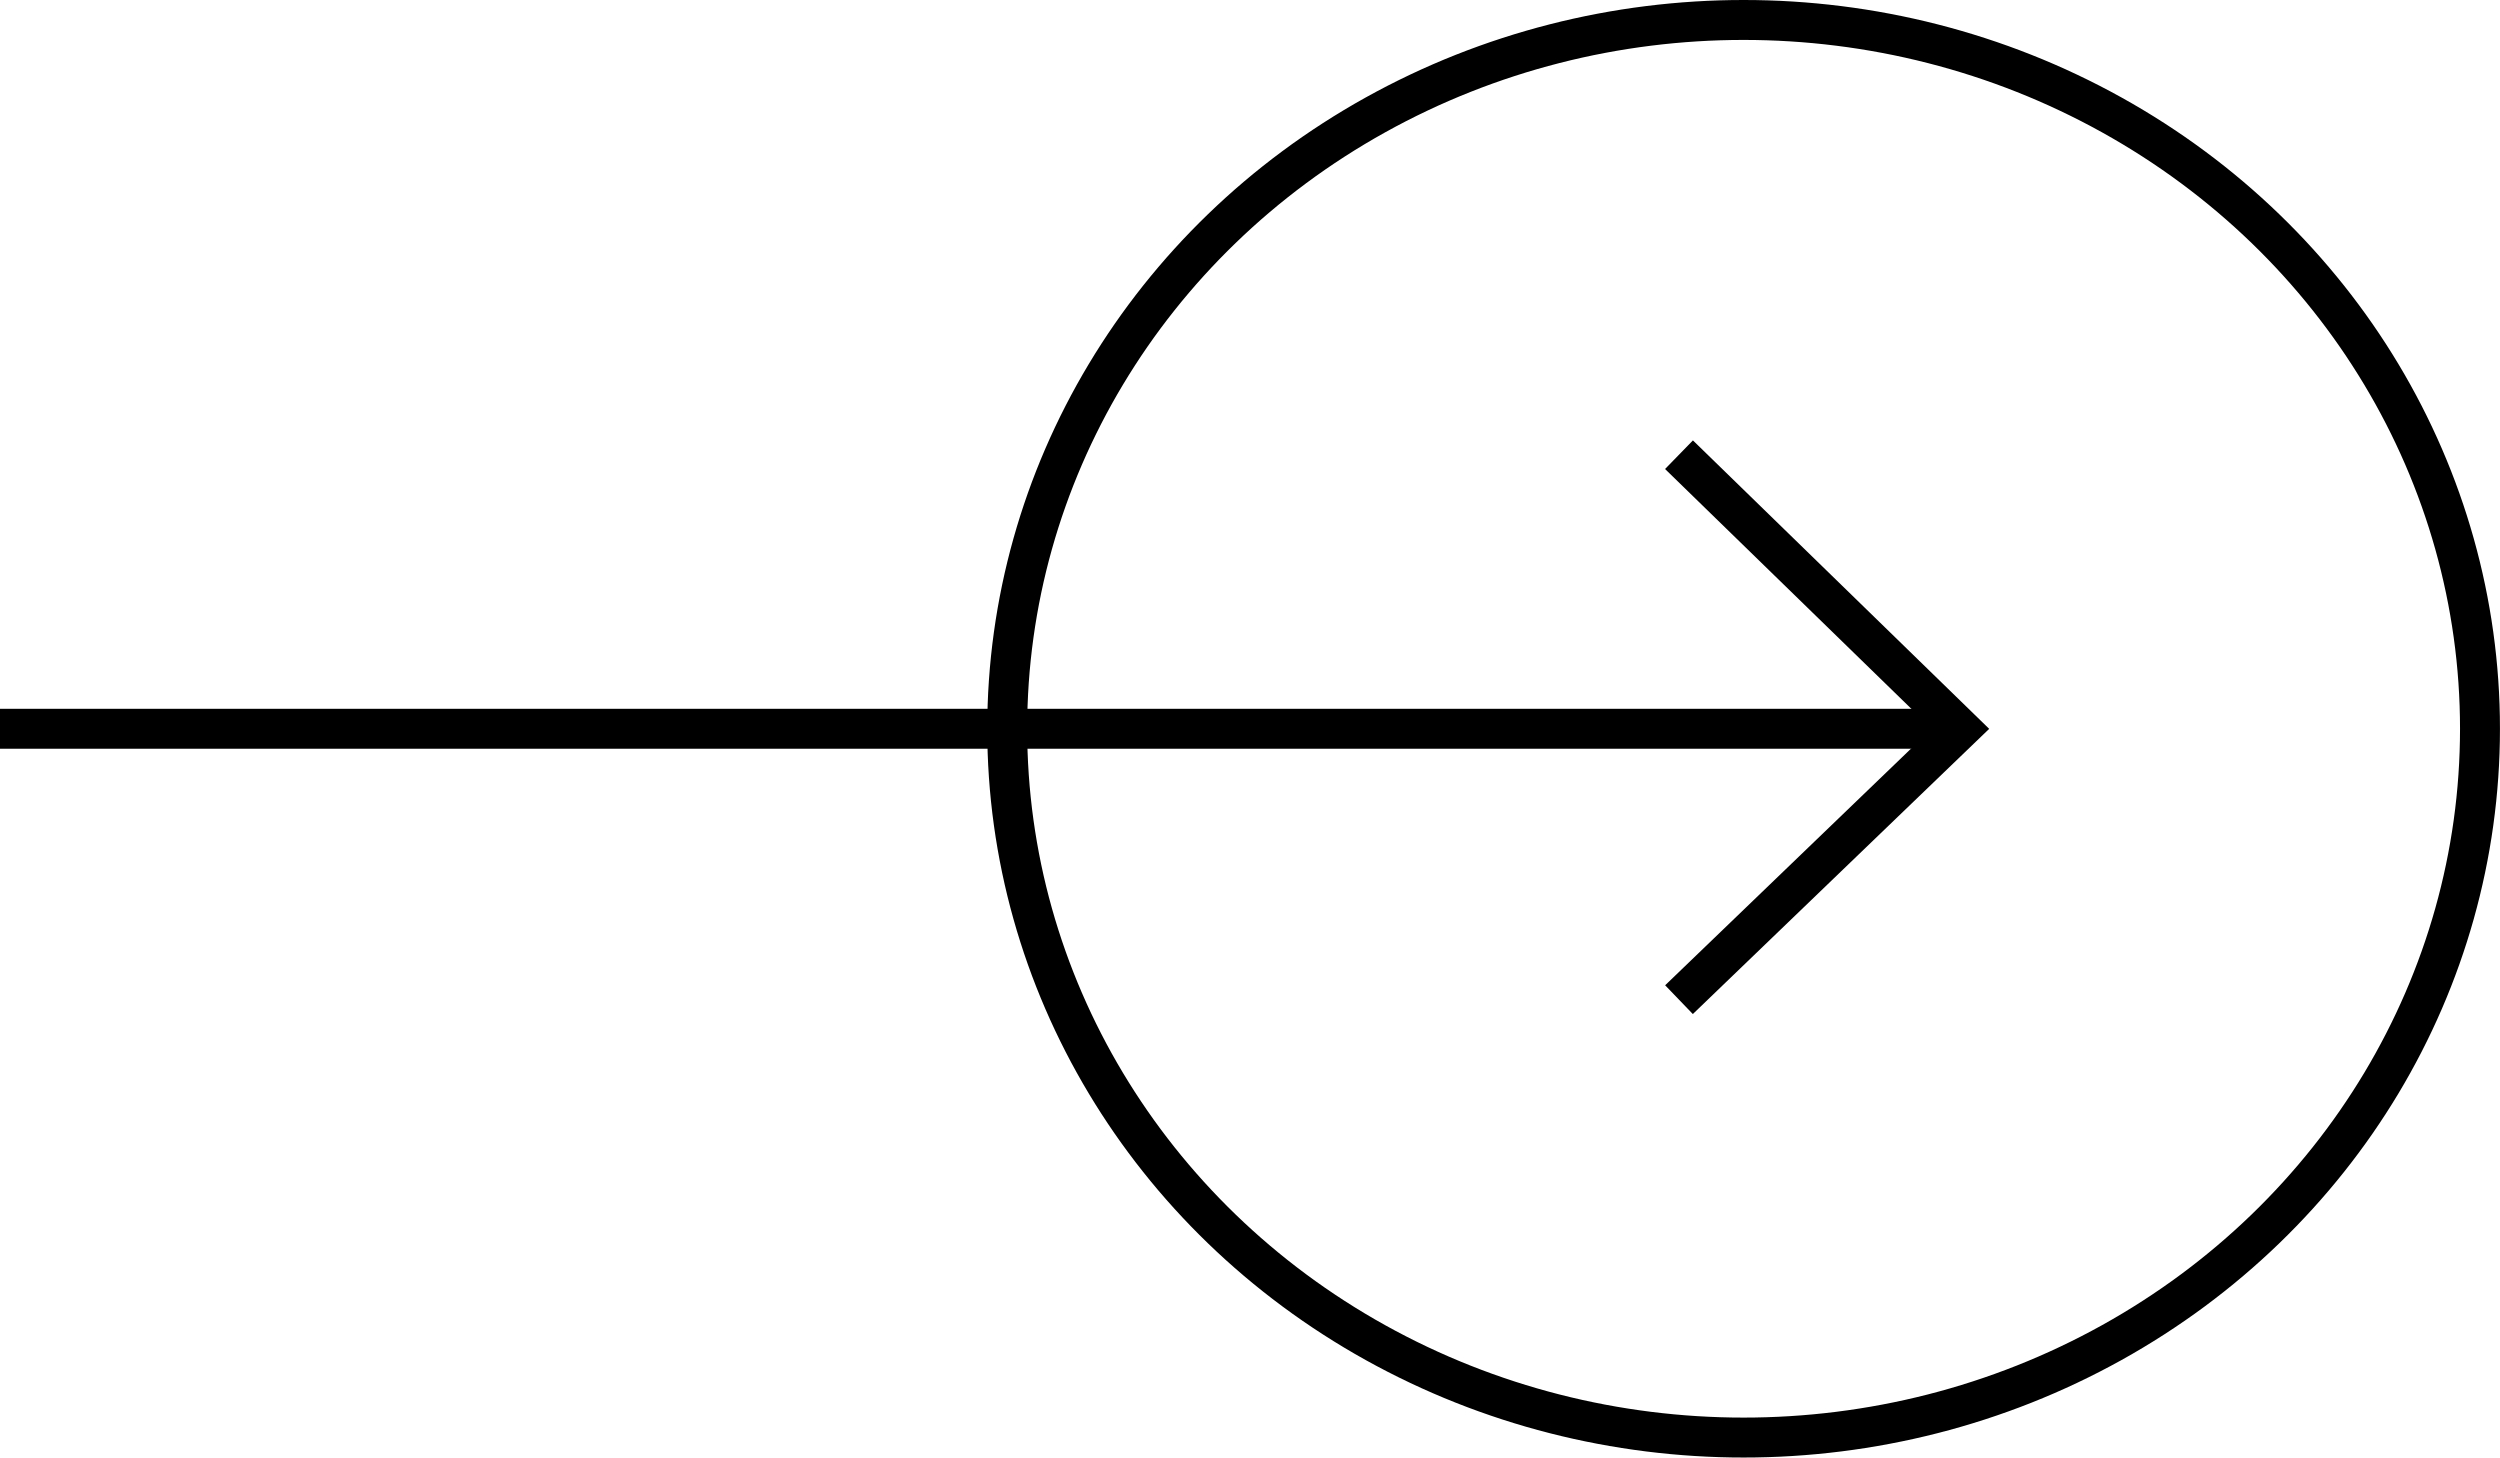
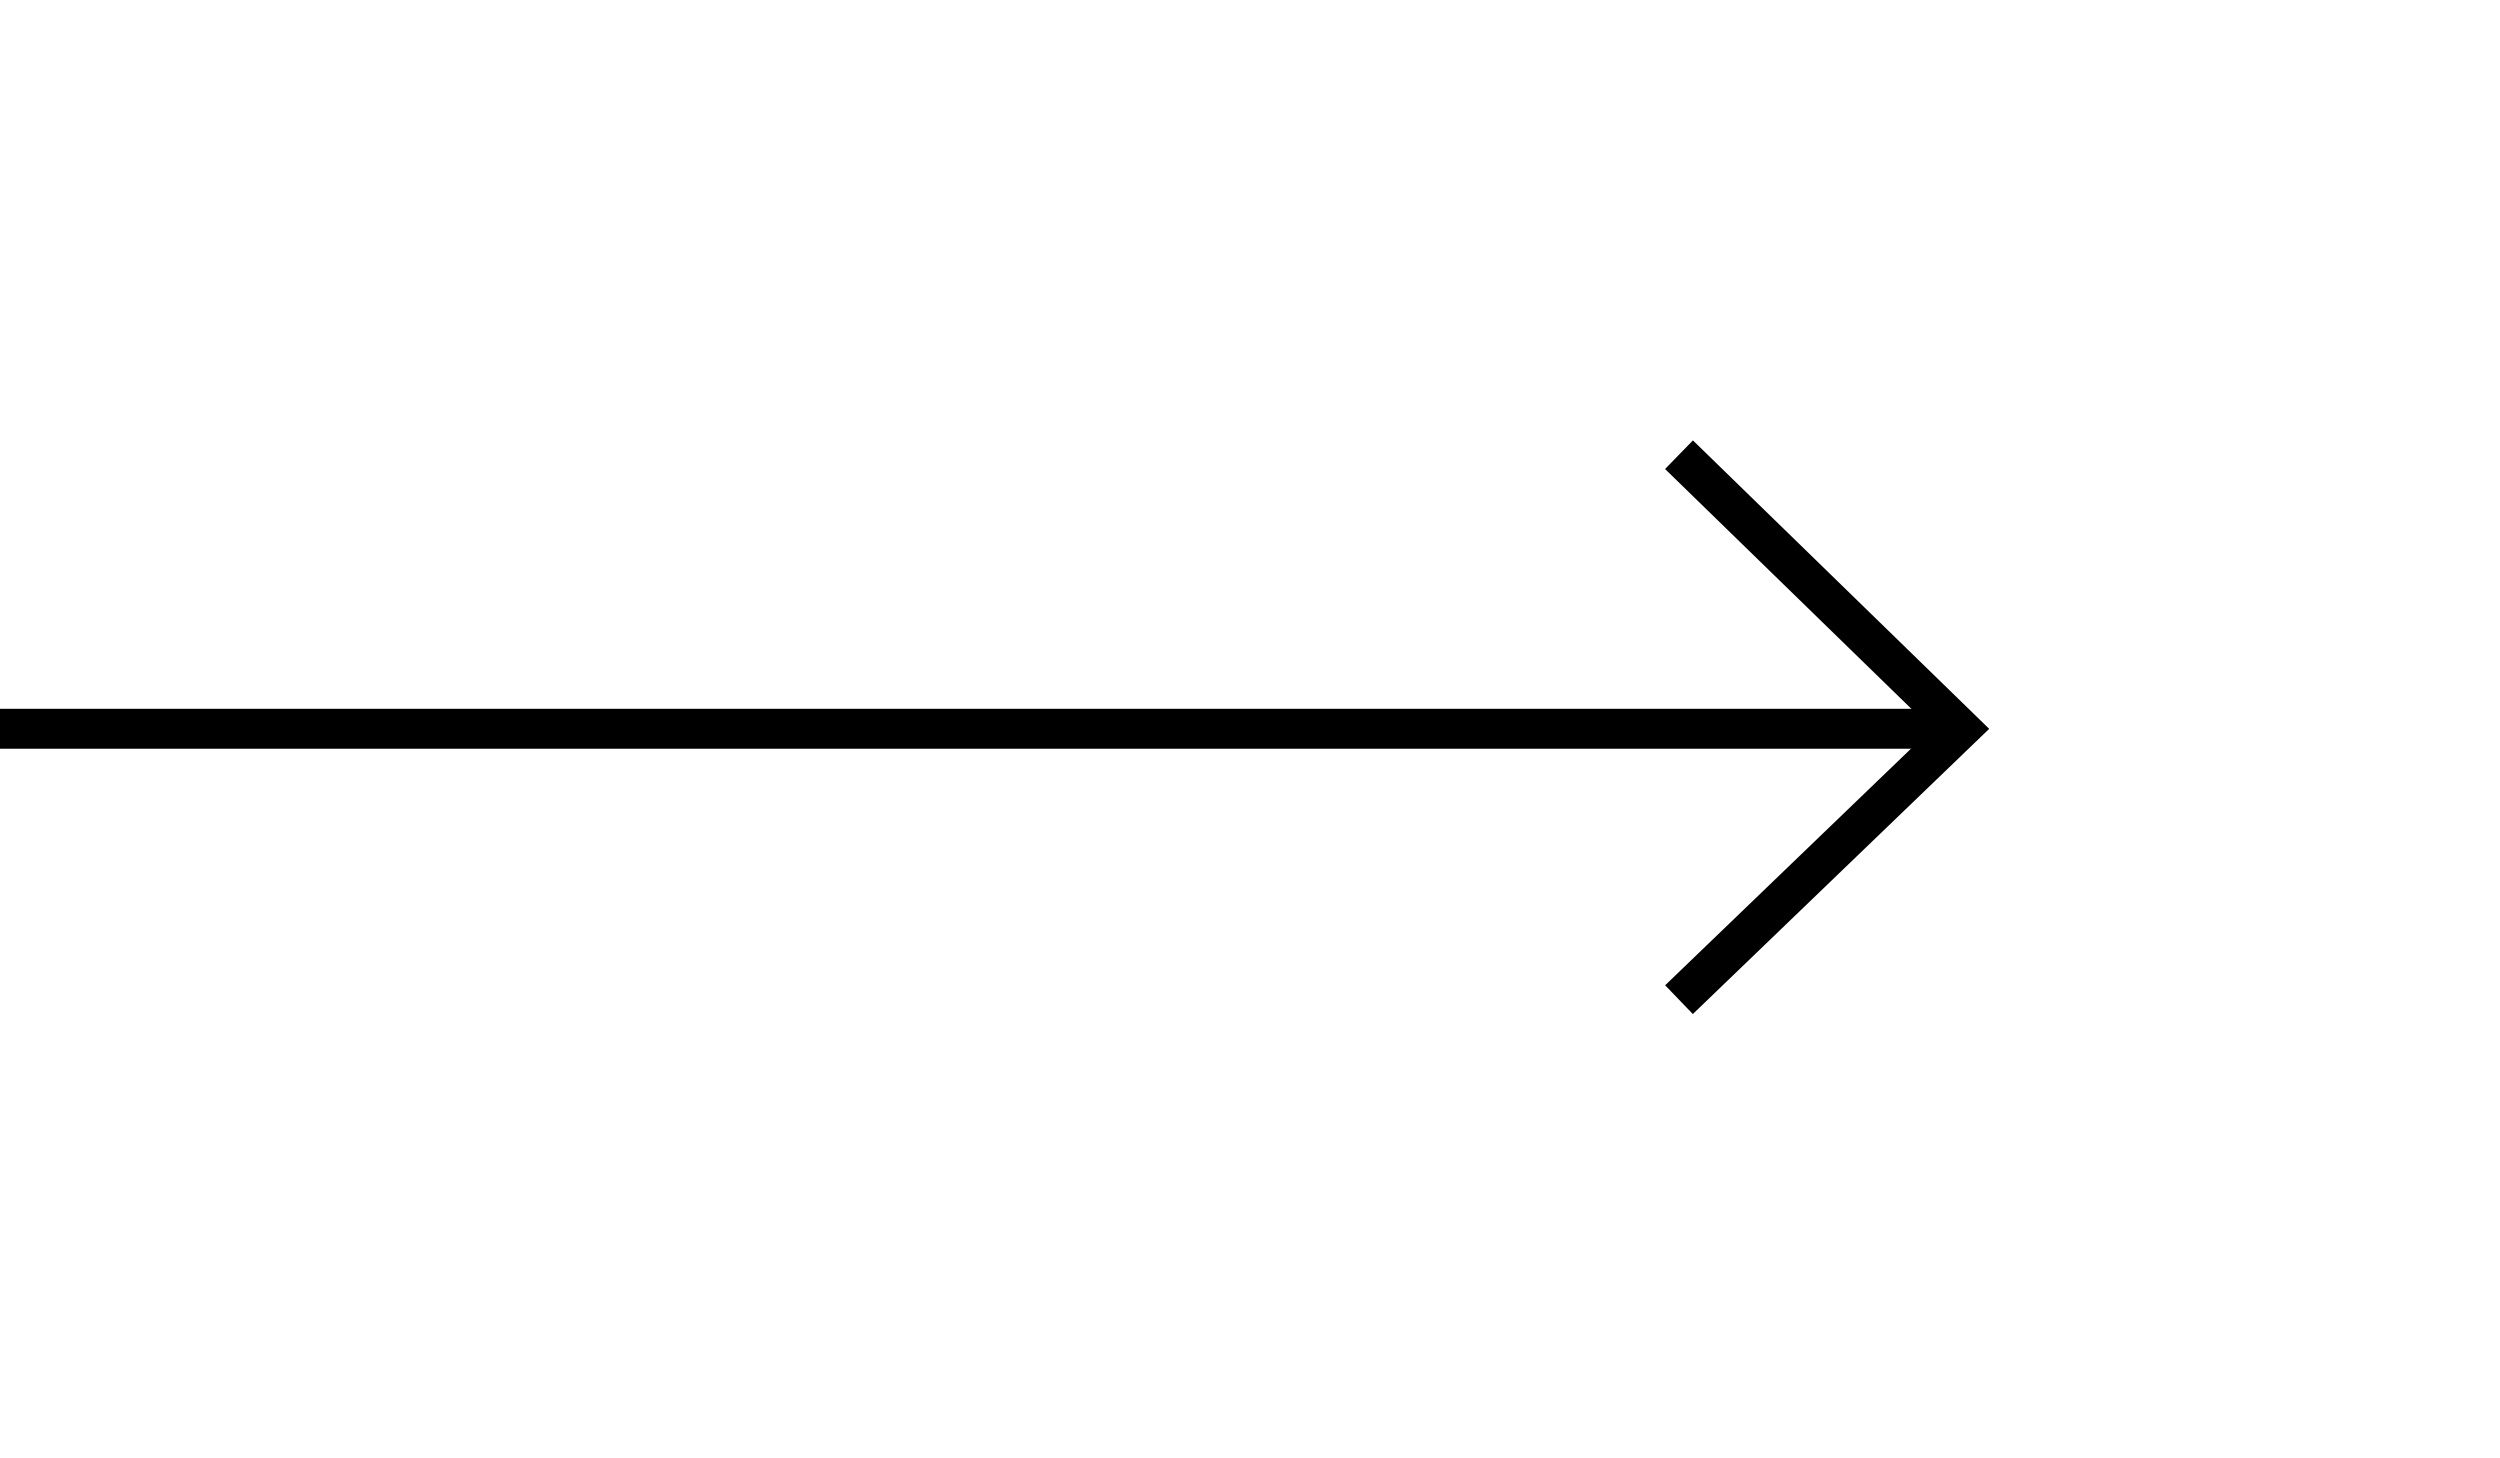
<svg xmlns="http://www.w3.org/2000/svg" width="62.606" height="36.5" viewBox="0 0 62.606 36.5">
  <g id="Group_1162" data-name="Group 1162" transform="translate(-298.505 -252.381)">
-     <ellipse id="Ellipse_1" data-name="Ellipse 1" cx="18.441" cy="17.75" rx="18.441" ry="17.75" transform="translate(323.728 252.881)" fill="none" stroke="#000" stroke-miterlimit="10" stroke-width="1" />
    <path id="Path_9" data-name="Path 9" d="M389.931,277.475l7.049,6.863-7.049,6.784" transform="translate(-49.38 -13.707)" fill="none" stroke="#000" stroke-miterlimit="10" stroke-width="1" />
    <line id="Line_1" data-name="Line 1" x1="49.095" transform="translate(298.505 270.631)" fill="none" stroke="#000" stroke-miterlimit="10" stroke-width="1" />
  </g>
</svg>